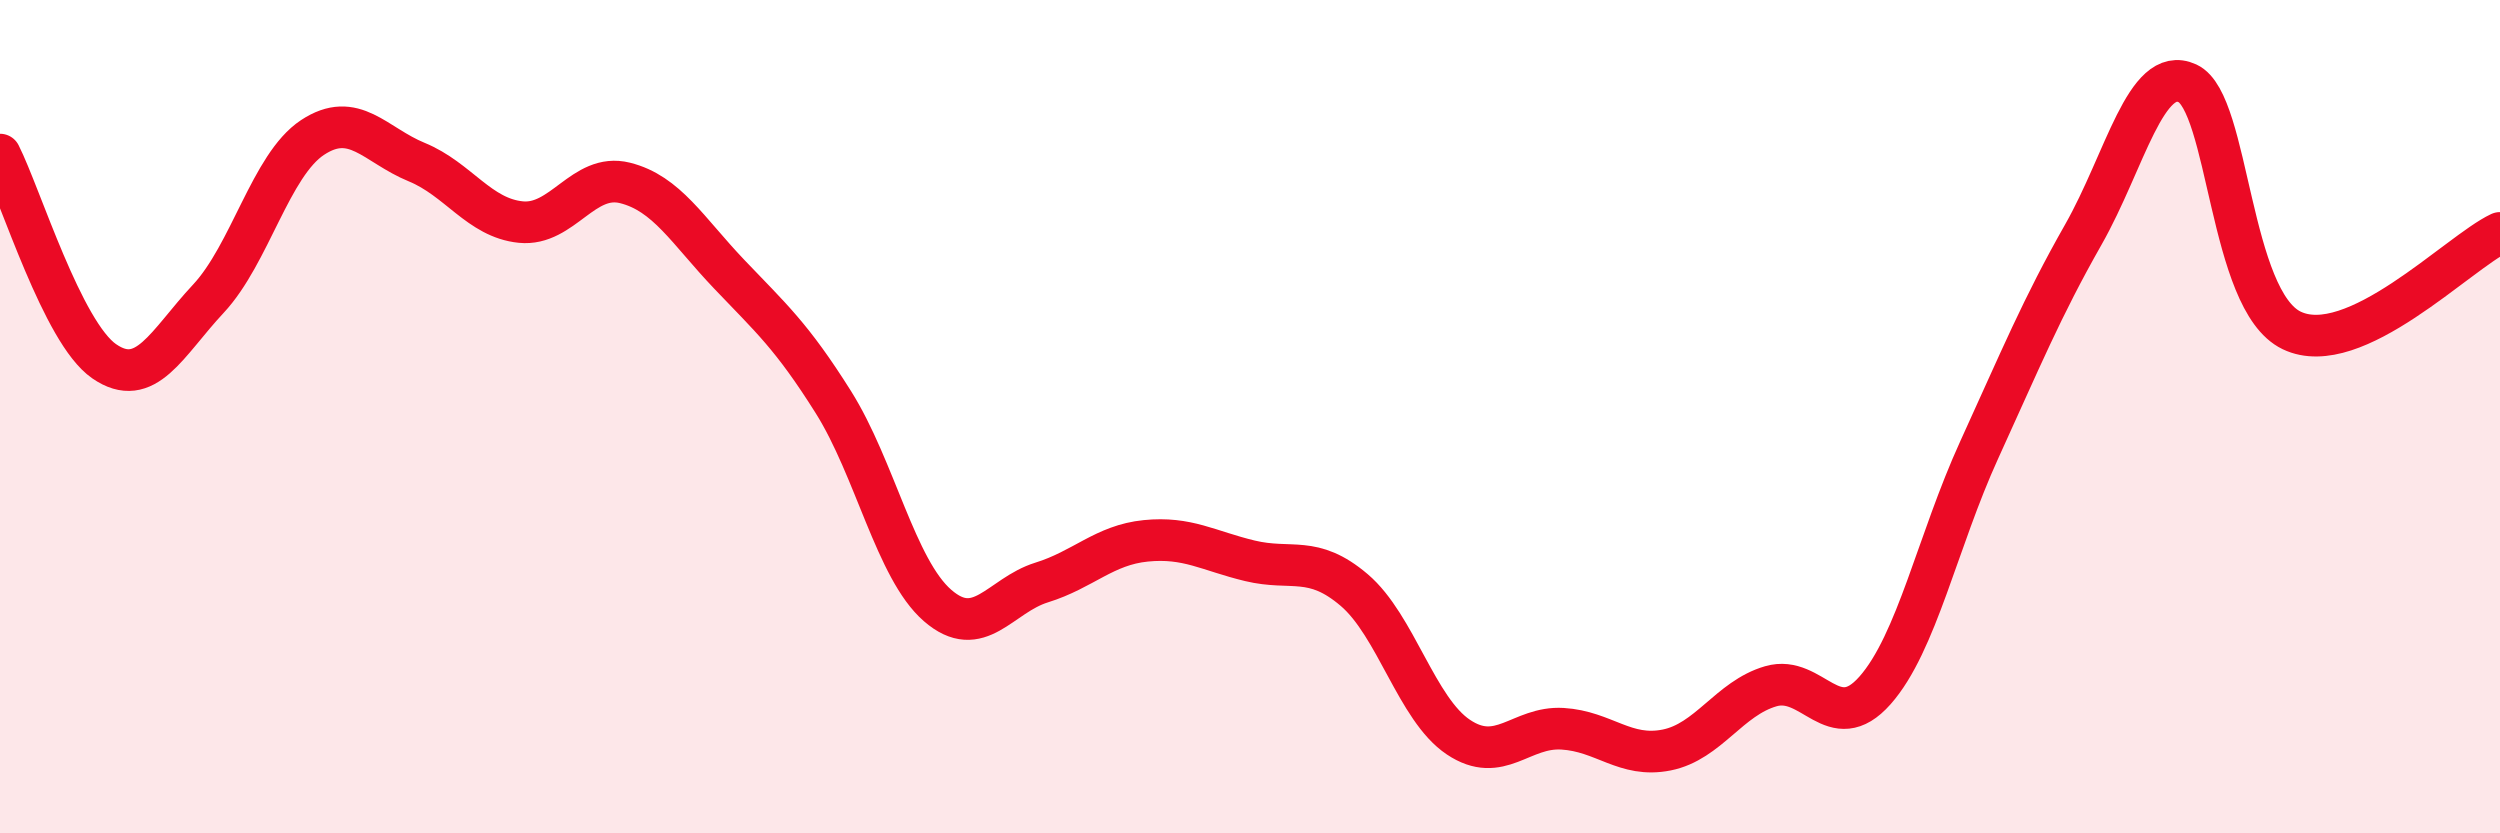
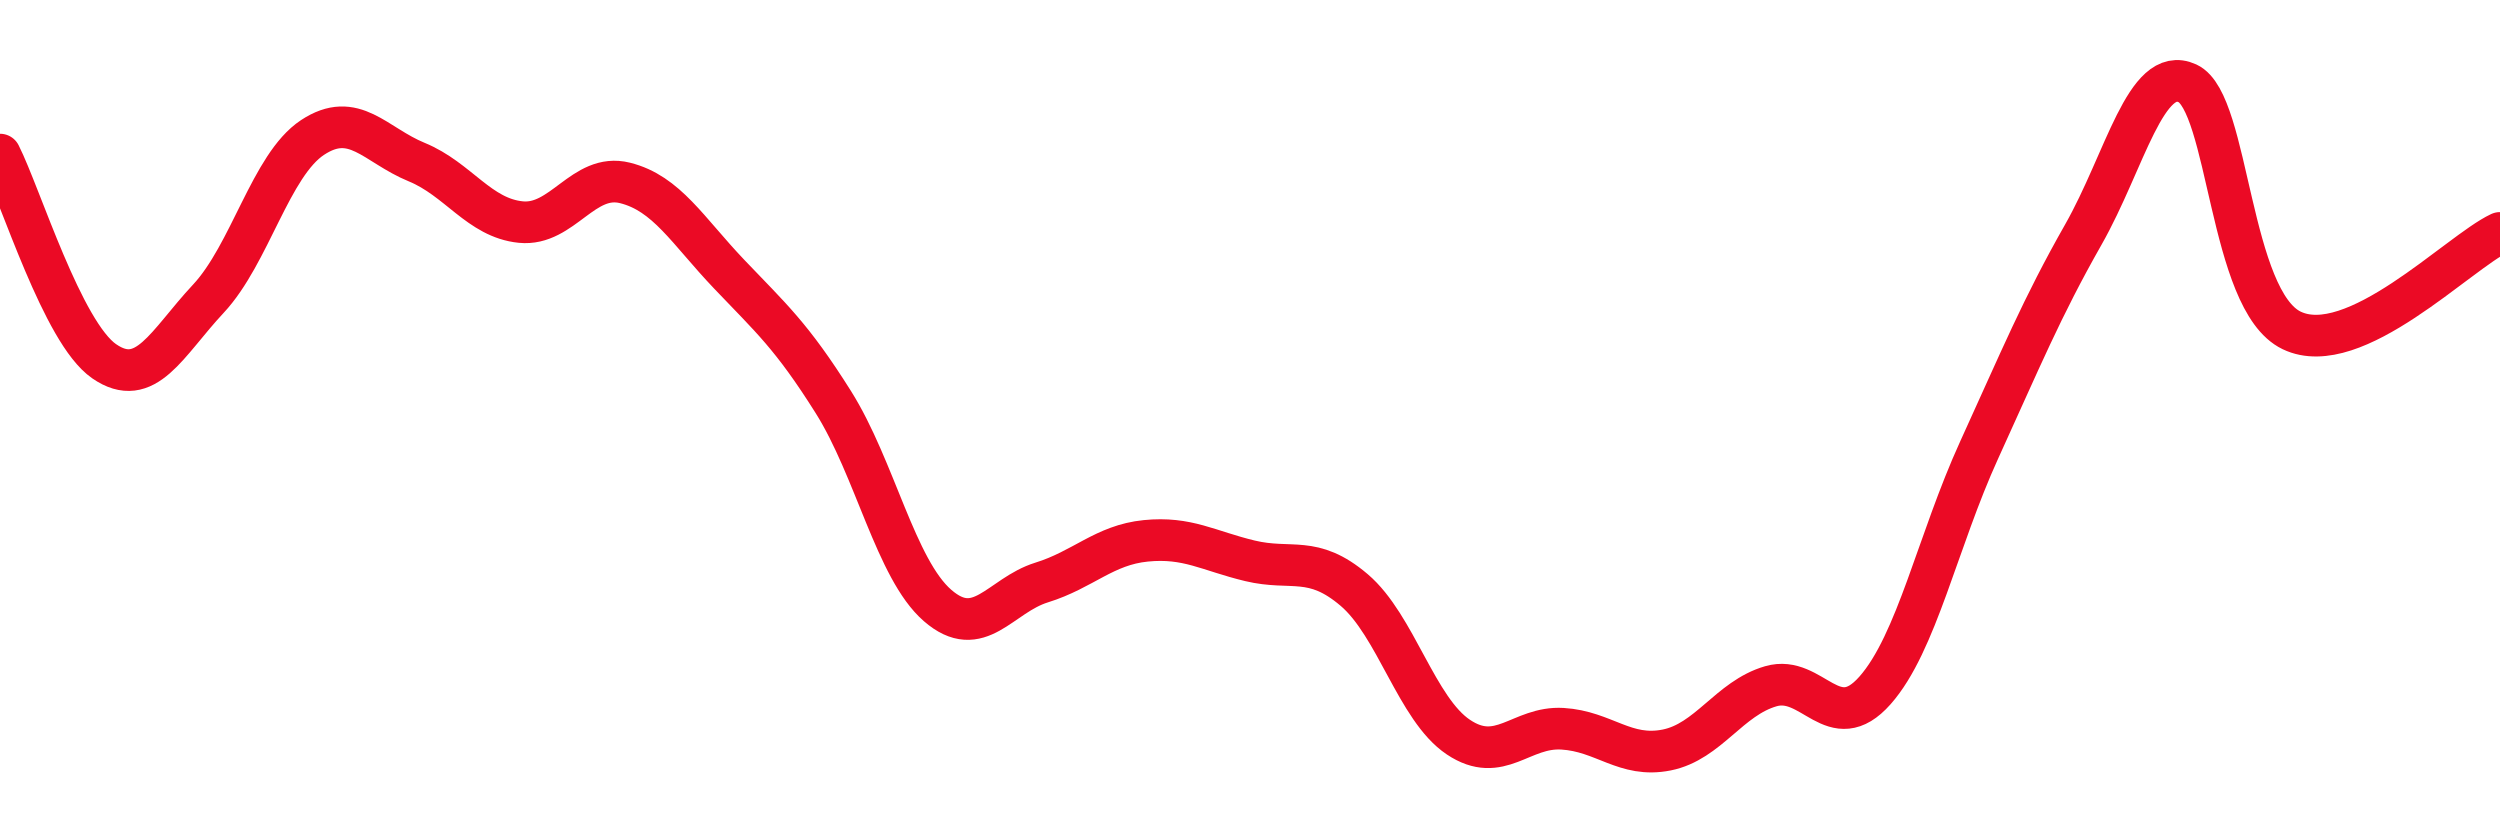
<svg xmlns="http://www.w3.org/2000/svg" width="60" height="20" viewBox="0 0 60 20">
-   <path d="M 0,3.71 C 0.5,4.7 1.5,7.98 2.5,8.67 C 3.5,9.36 4,8.24 5,7.17 C 6,6.1 6.5,3.96 7.5,3.3 C 8.5,2.64 9,3.48 10,3.89 C 11,4.3 11.5,5.23 12.5,5.33 C 13.5,5.43 14,4.14 15,4.39 C 16,4.64 16.5,5.53 17.5,6.58 C 18.5,7.63 19,8.06 20,9.65 C 21,11.24 21.5,13.66 22.5,14.53 C 23.5,15.4 24,14.29 25,13.98 C 26,13.67 26.5,13.08 27.5,12.98 C 28.5,12.88 29,13.22 30,13.46 C 31,13.7 31.5,13.31 32.5,14.16 C 33.5,15.01 34,17.02 35,17.69 C 36,18.36 36.5,17.43 37.5,17.49 C 38.5,17.55 39,18.2 40,18 C 41,17.8 41.5,16.76 42.5,16.47 C 43.5,16.18 44,17.7 45,16.57 C 46,15.44 46.5,12.99 47.5,10.8 C 48.5,8.61 49,7.39 50,5.63 C 51,3.87 51.5,1.54 52.5,2 C 53.5,2.46 53.5,7.21 55,7.93 C 56.5,8.65 59,6.06 60,5.59L60 20L0 20Z" fill="#EB0A25" opacity="0.1" stroke-linecap="round" stroke-linejoin="round" />
  <path d="M 0,3.71 C 0.5,4.7 1.5,7.98 2.5,8.67 C 3.5,9.36 4,8.24 5,7.17 C 6,6.1 6.5,3.96 7.5,3.3 C 8.5,2.64 9,3.48 10,3.89 C 11,4.3 11.5,5.23 12.5,5.33 C 13.5,5.43 14,4.14 15,4.39 C 16,4.64 16.5,5.53 17.5,6.58 C 18.5,7.63 19,8.06 20,9.65 C 21,11.24 21.5,13.66 22.5,14.53 C 23.5,15.4 24,14.29 25,13.98 C 26,13.67 26.5,13.08 27.5,12.98 C 28.5,12.88 29,13.22 30,13.46 C 31,13.7 31.5,13.31 32.5,14.16 C 33.5,15.01 34,17.02 35,17.69 C 36,18.36 36.5,17.43 37.5,17.49 C 38.5,17.55 39,18.2 40,18 C 41,17.8 41.5,16.76 42.5,16.47 C 43.5,16.18 44,17.7 45,16.57 C 46,15.44 46.5,12.99 47.5,10.8 C 48.5,8.61 49,7.39 50,5.63 C 51,3.87 51.5,1.54 52.5,2 C 53.5,2.46 53.5,7.21 55,7.93 C 56.5,8.65 59,6.06 60,5.59" stroke="#EB0A25" stroke-width="1" fill="none" stroke-linecap="round" stroke-linejoin="round" />
</svg>